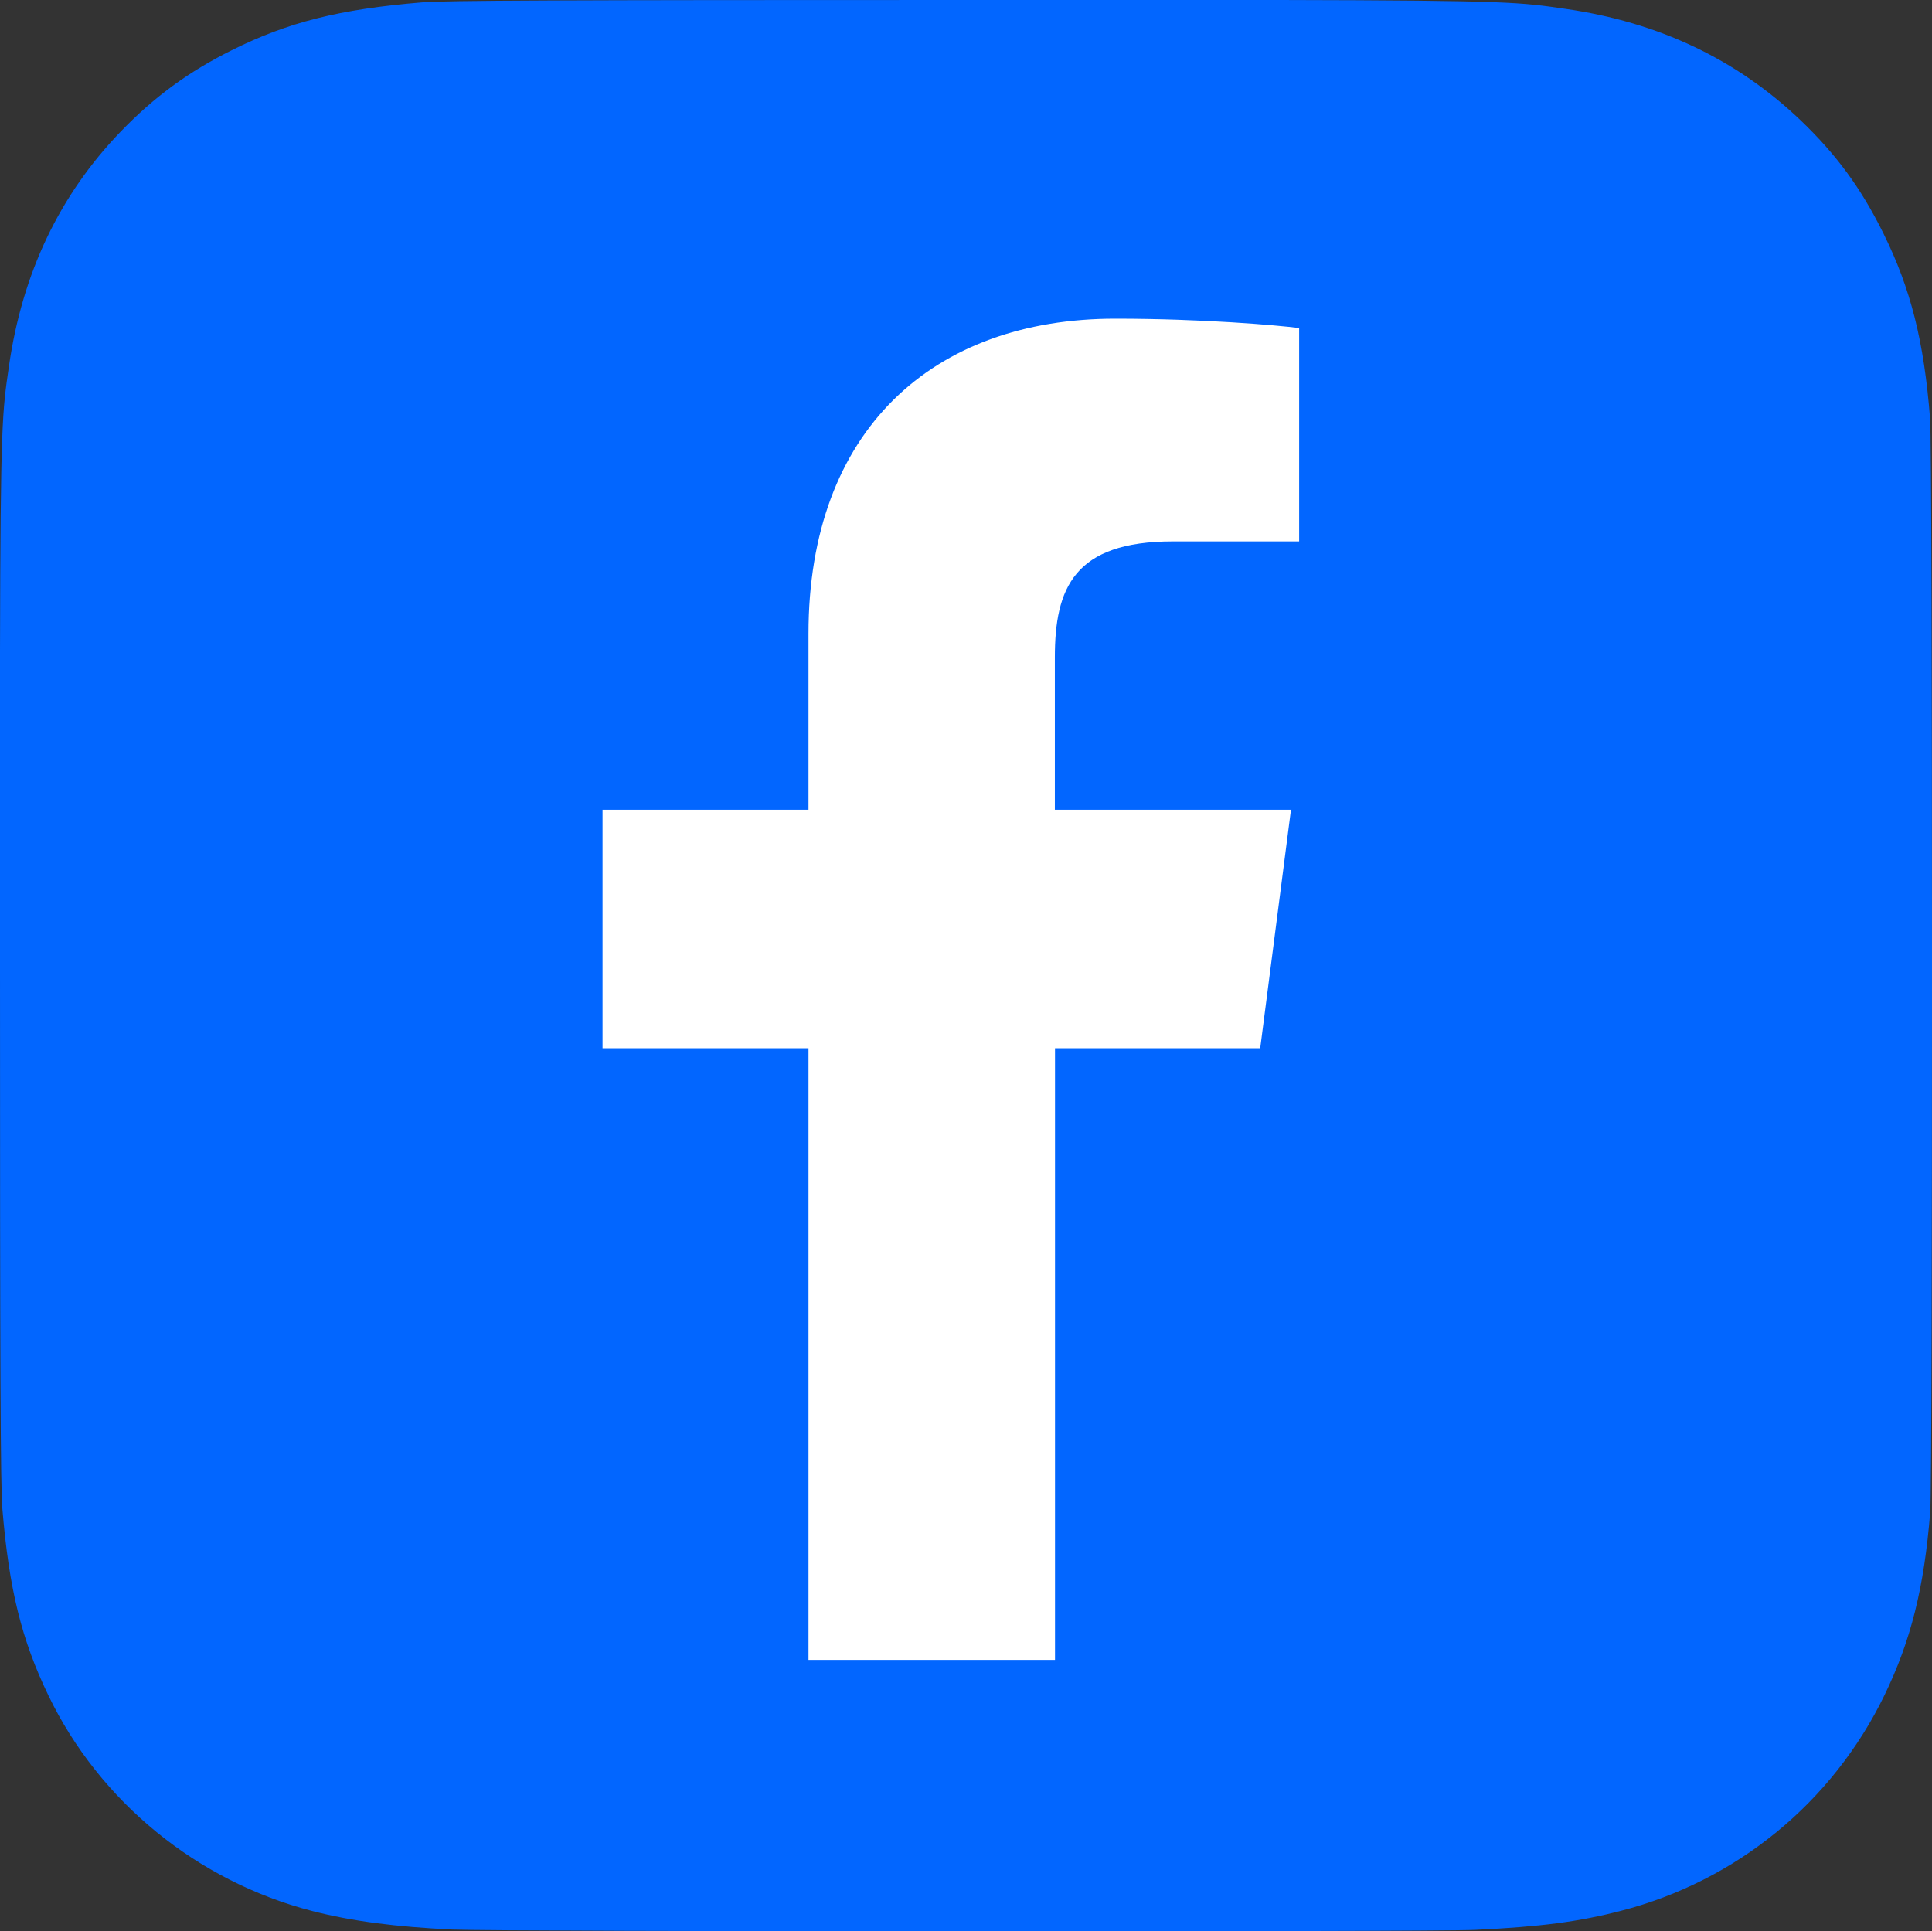
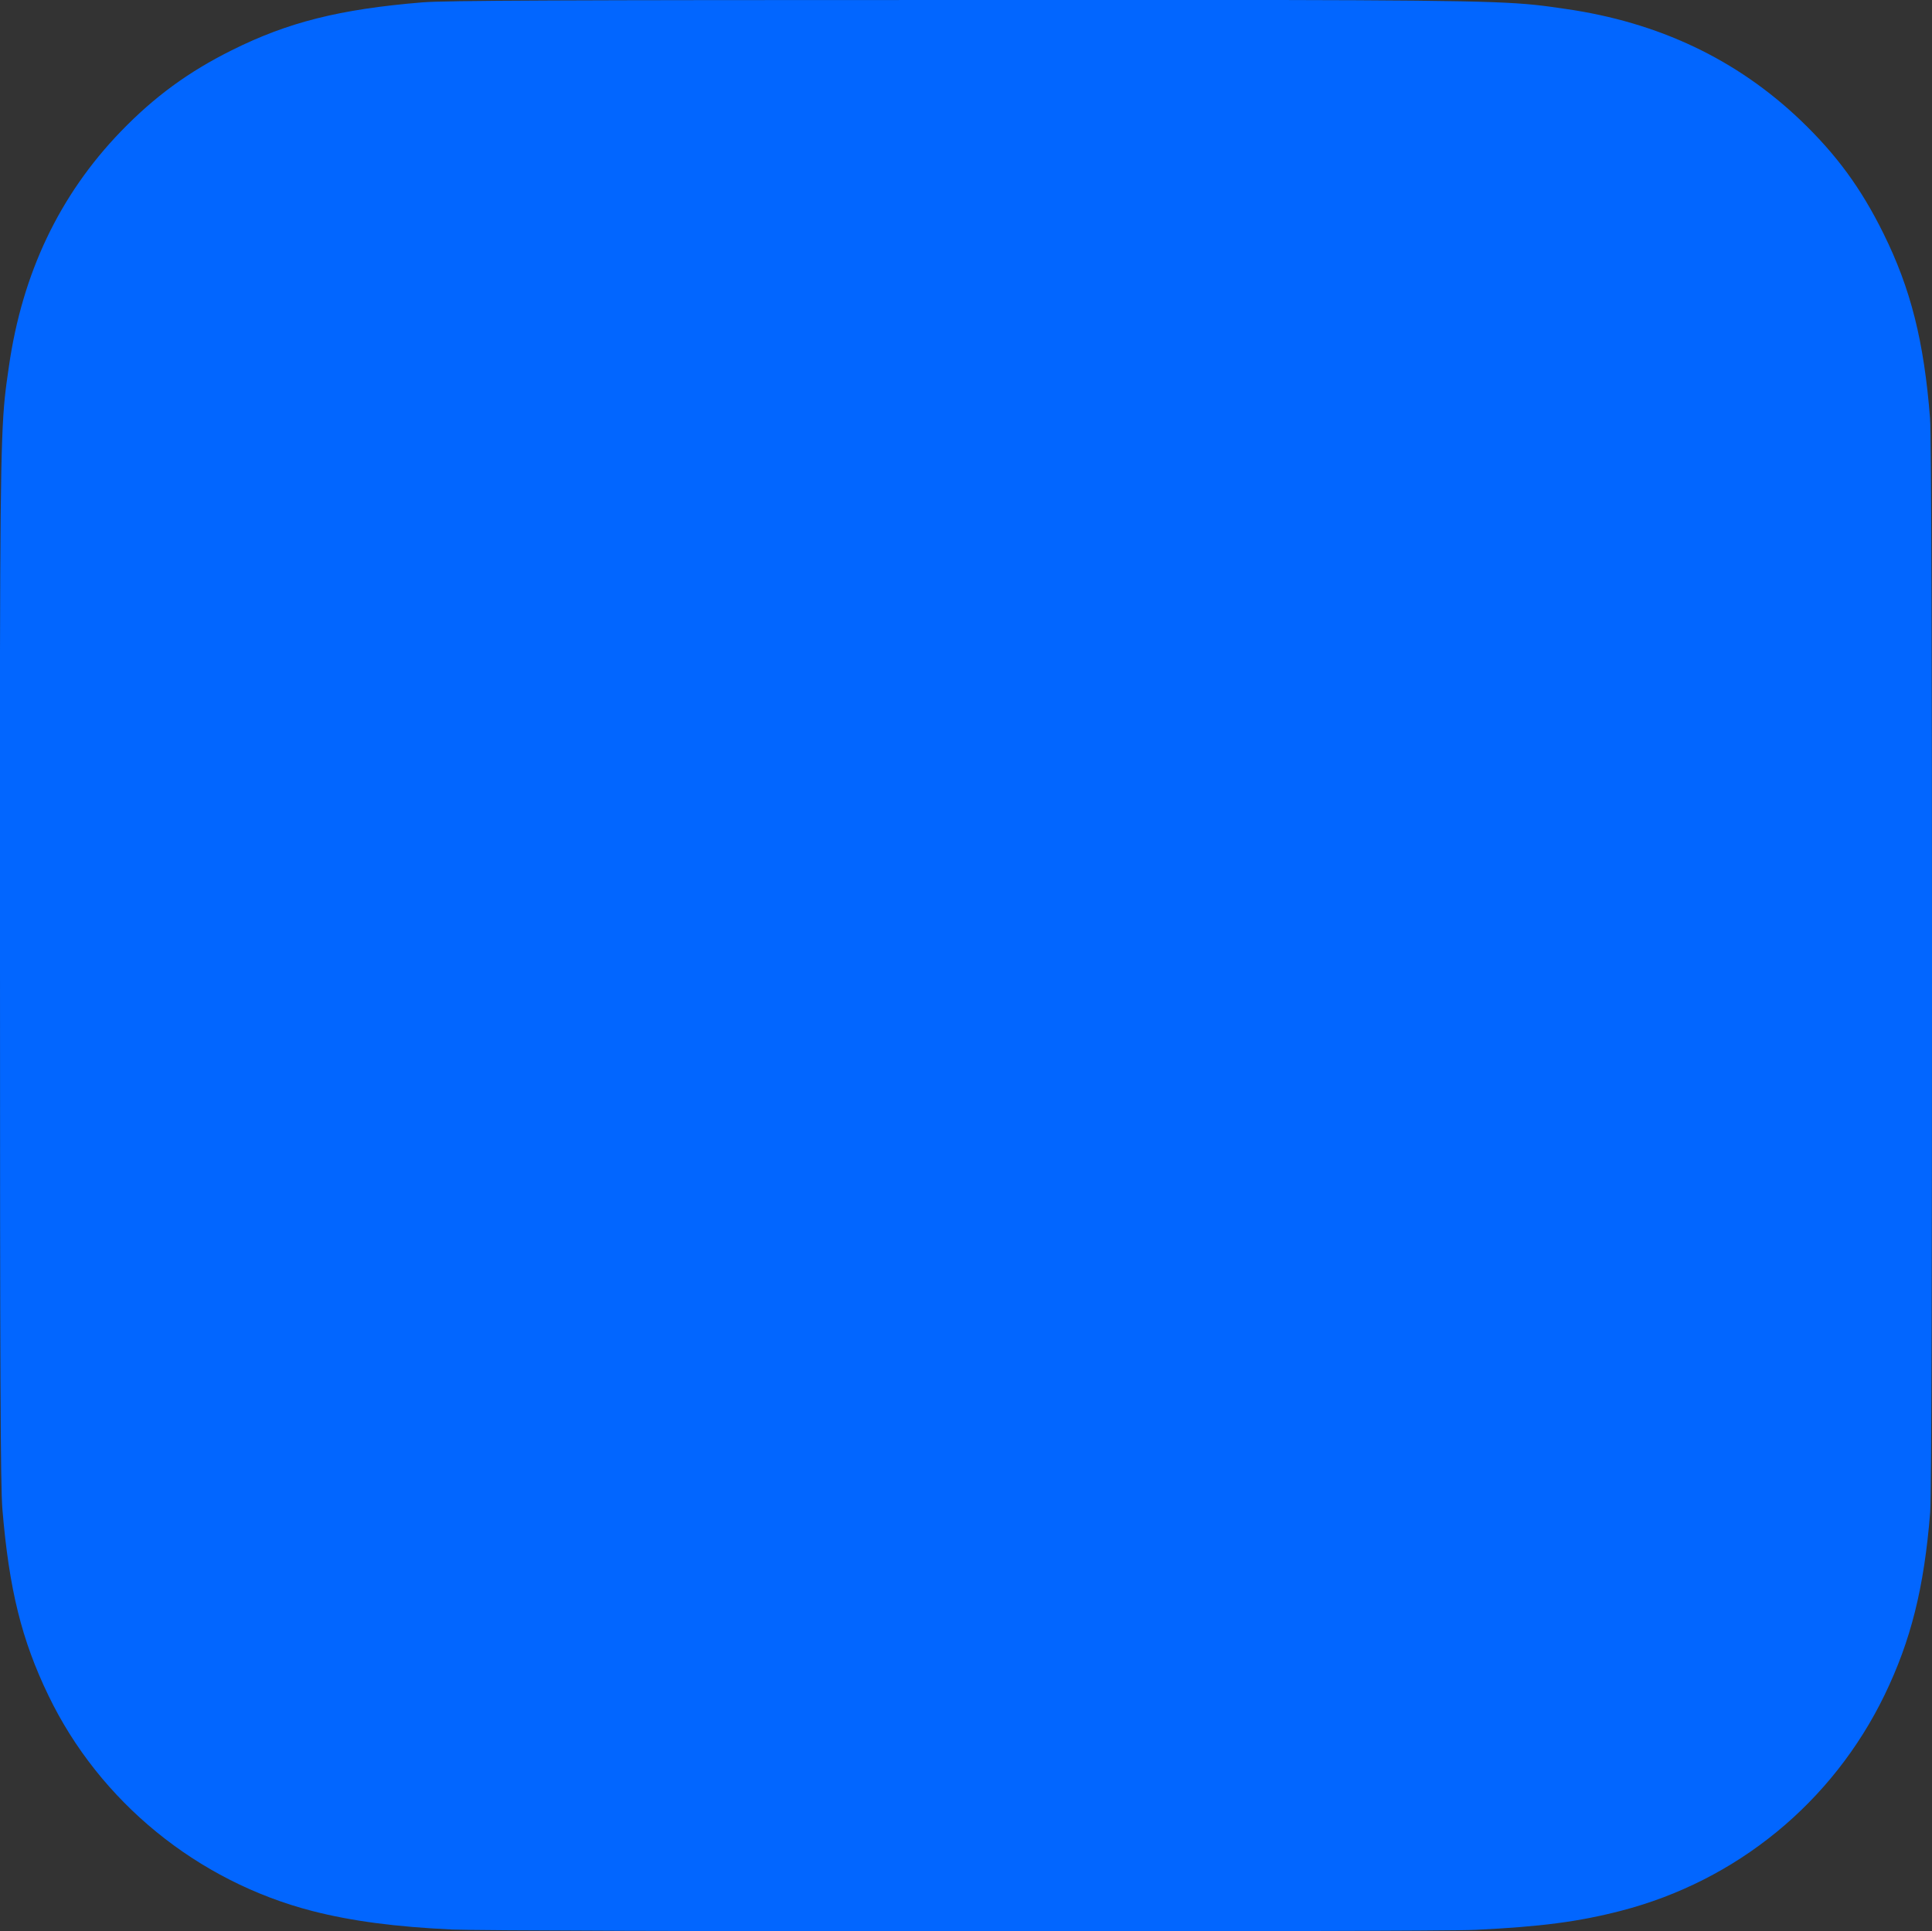
<svg xmlns="http://www.w3.org/2000/svg" id="Layer_2" data-name="Layer 2" viewBox="0 0 130.02 129.99">
  <rect x="0" y="0" width="130.02" height="129.99" fill="#333333" stroke="none" />
  <defs>
    <style>      .cls-1 {        fill: #fff;      }      .cls-2 {        fill: #0266ff;      }    </style>
  </defs>
  <g id="Layer_1-2" data-name="Layer 1">
    <g>
      <path class="cls-2" d="M65.03,0C37.89,0,29.95.03,28.41.16c-5.57.46-9.04,1.34-12.81,3.22-2.91,1.45-5.2,3.12-7.47,5.47C4,13.13,1.5,18.39.6,24.66.16,27.7.03,28.32,0,43.84,0,49.02,0,55.83,0,64.97,0,92.09.03,100.02.16,101.56c.45,5.42,1.3,8.83,3.1,12.56,3.44,7.14,10.01,12.5,17.75,14.5,2.68.69,5.64,1.07,9.44,1.25,1.61.07,18.02.12,34.44.12s32.84-.02,34.41-.1c4.4-.21,6.96-.55,9.78-1.28,7.79-2.01,14.24-7.29,17.75-14.53,1.76-3.64,2.66-7.18,3.07-12.32.09-1.12.12-18.98.12-36.81s-.04-35.66-.13-36.78c-.41-5.22-1.3-8.73-3.13-12.44-1.5-3.04-3.15-5.3-5.57-7.62-4.3-4.11-9.56-6.61-15.83-7.51-3.04-.44-3.64-.57-19.18-.6h-21.16Z" />
-       <path id="f" class="cls-1" d="M71,111.72v-41.17h13.81l2.07-16.05h-15.89v-10.25c0-4.65,1.28-7.81,7.95-7.81h8.49v-14.36c-1.47-.19-6.51-.63-12.38-.63-12.25,0-20.64,7.48-20.64,21.21v11.84h-13.86v16.05h13.86v41.17h16.57Z" />
    </g>
  </g>
</svg>